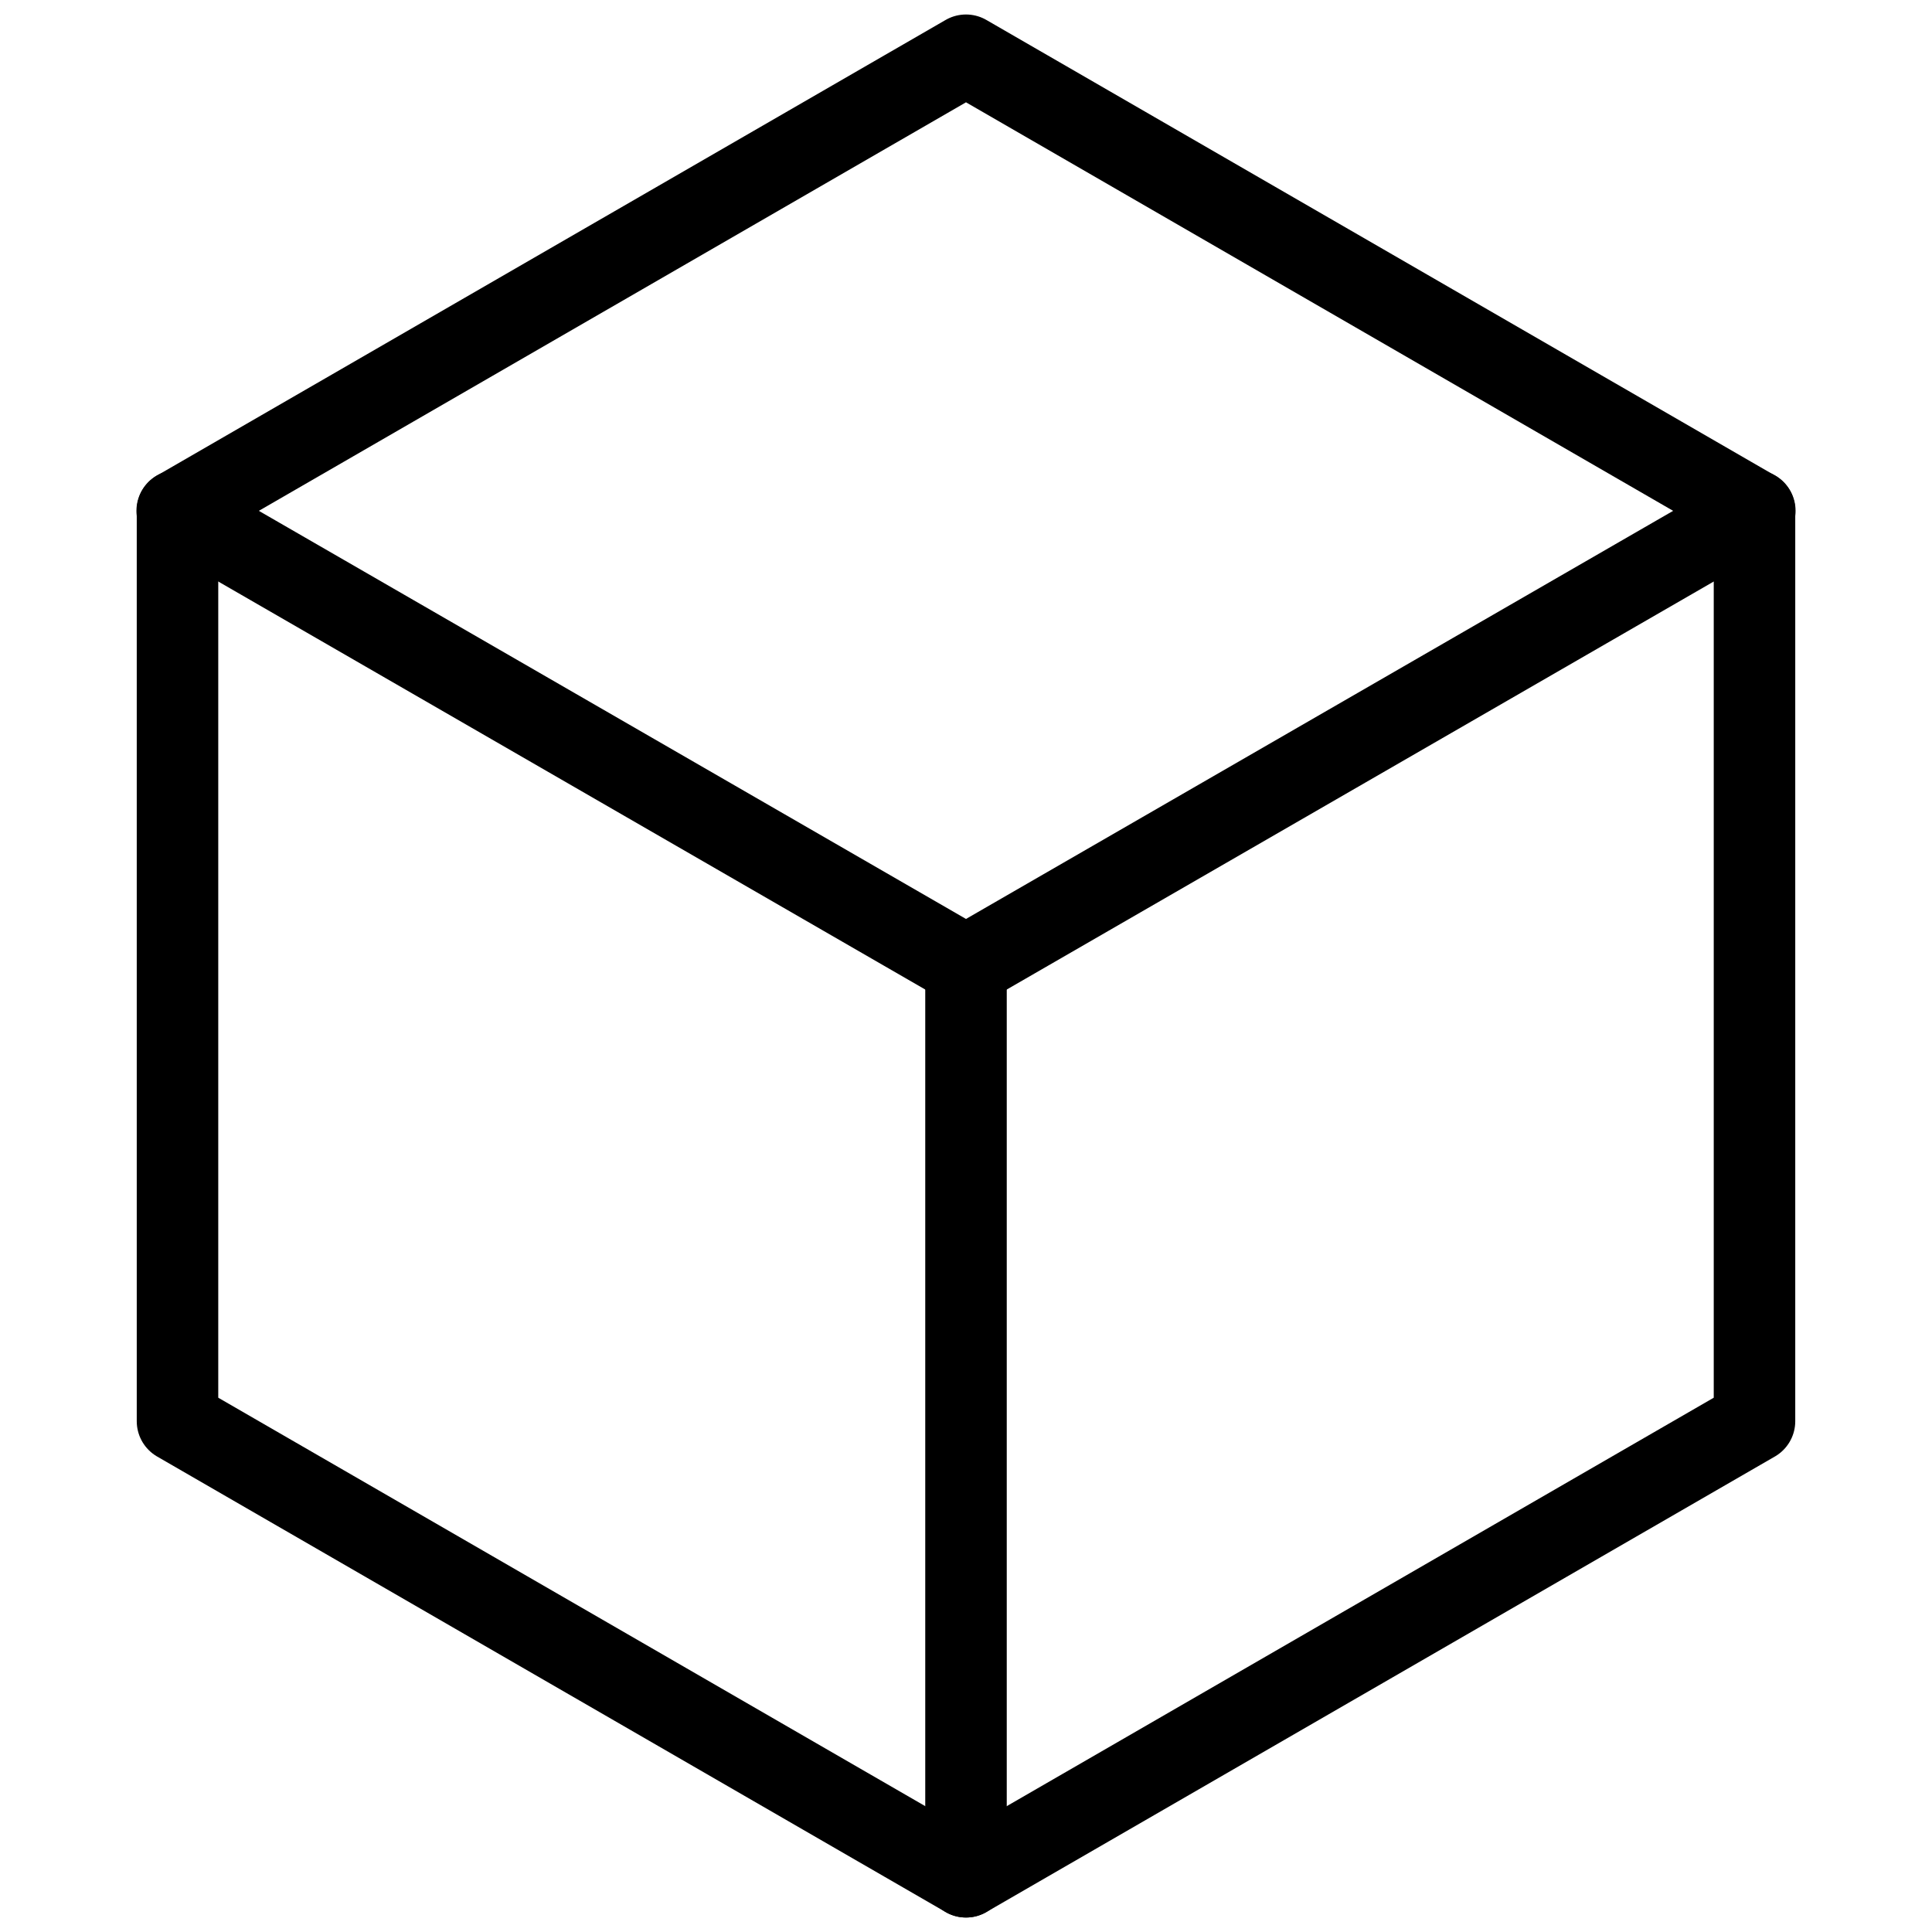
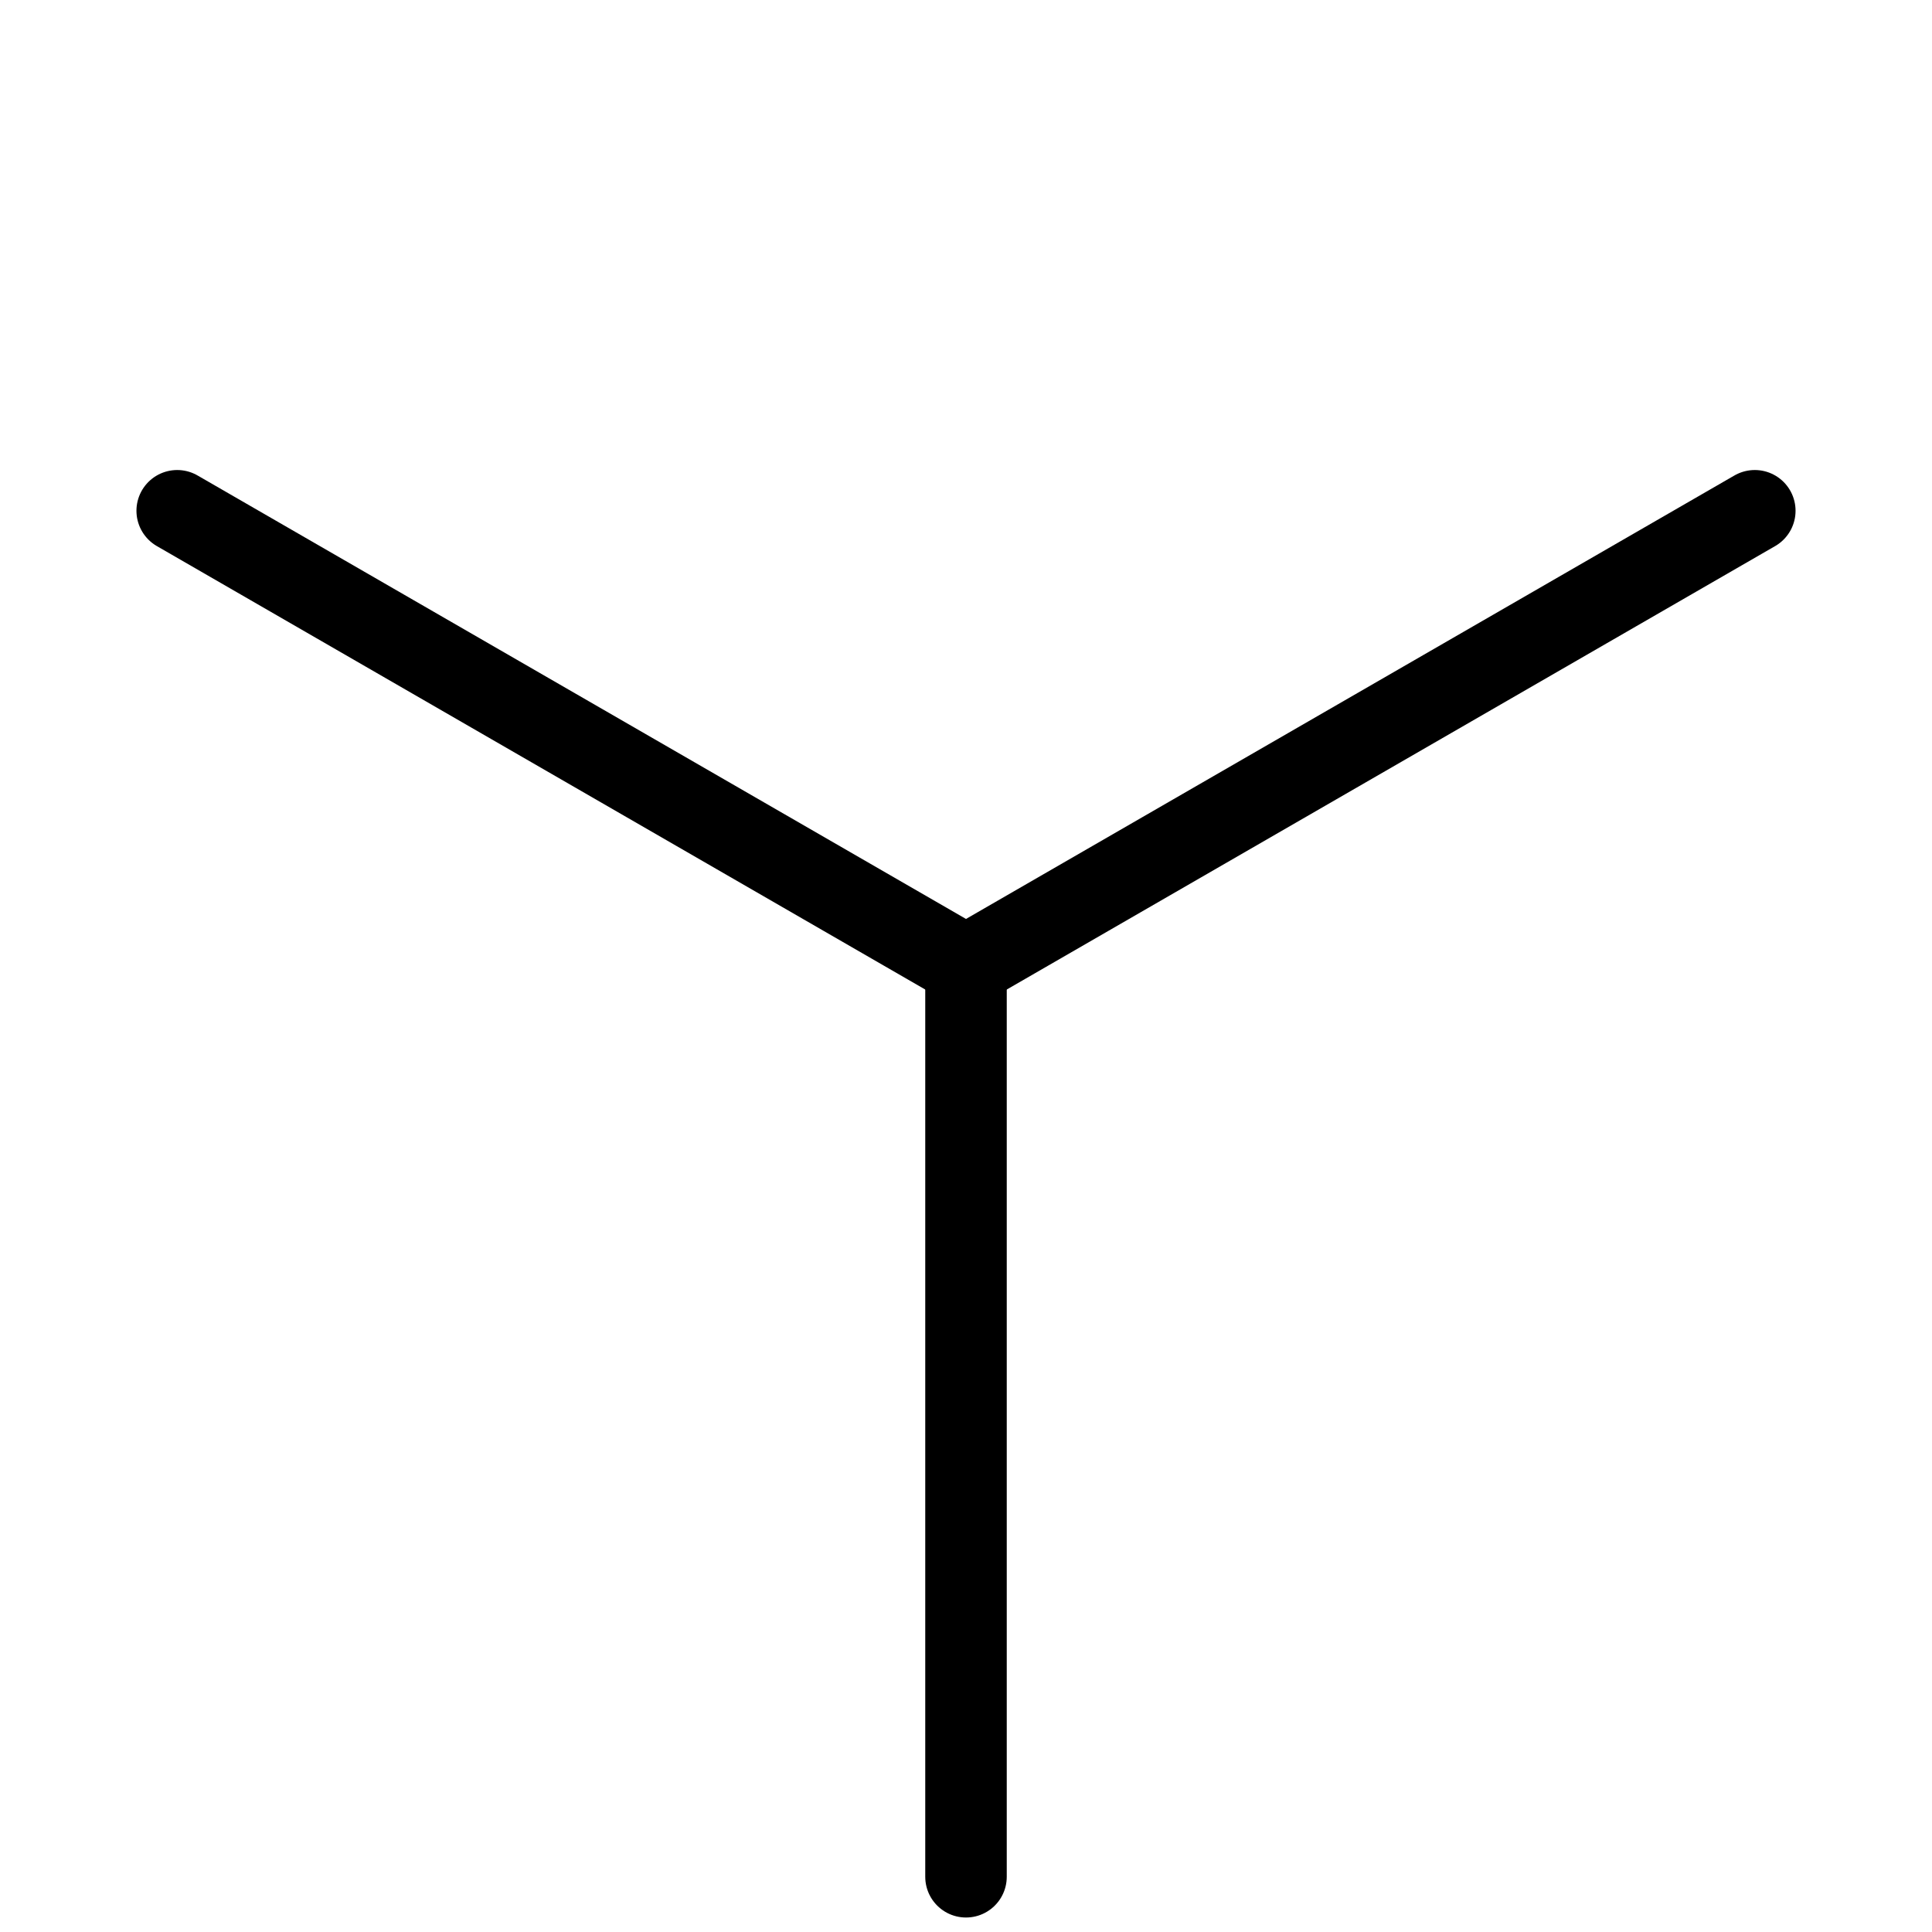
<svg xmlns="http://www.w3.org/2000/svg" id="_Слой_1" data-name="Слой 1" viewBox="0 0 64 64">
  <defs>
    <style>
      .cls-1 {
        fill: none;
        stroke: #000;
        stroke-linecap: round;
        stroke-linejoin: round;
        stroke-width: 2.7px;
      }
    </style>
  </defs>
-   <polygon class="cls-1" points="32 1.83 5.88 16.92 5.88 47.08 32 62.17 58.12 47.08 58.12 16.92 32 1.83" />
  <polyline class="cls-1" points="5.87 16.92 32 32 58.13 16.92" />
  <line class="cls-1" x1="32" y1="32" x2="32" y2="62.17" />
</svg>